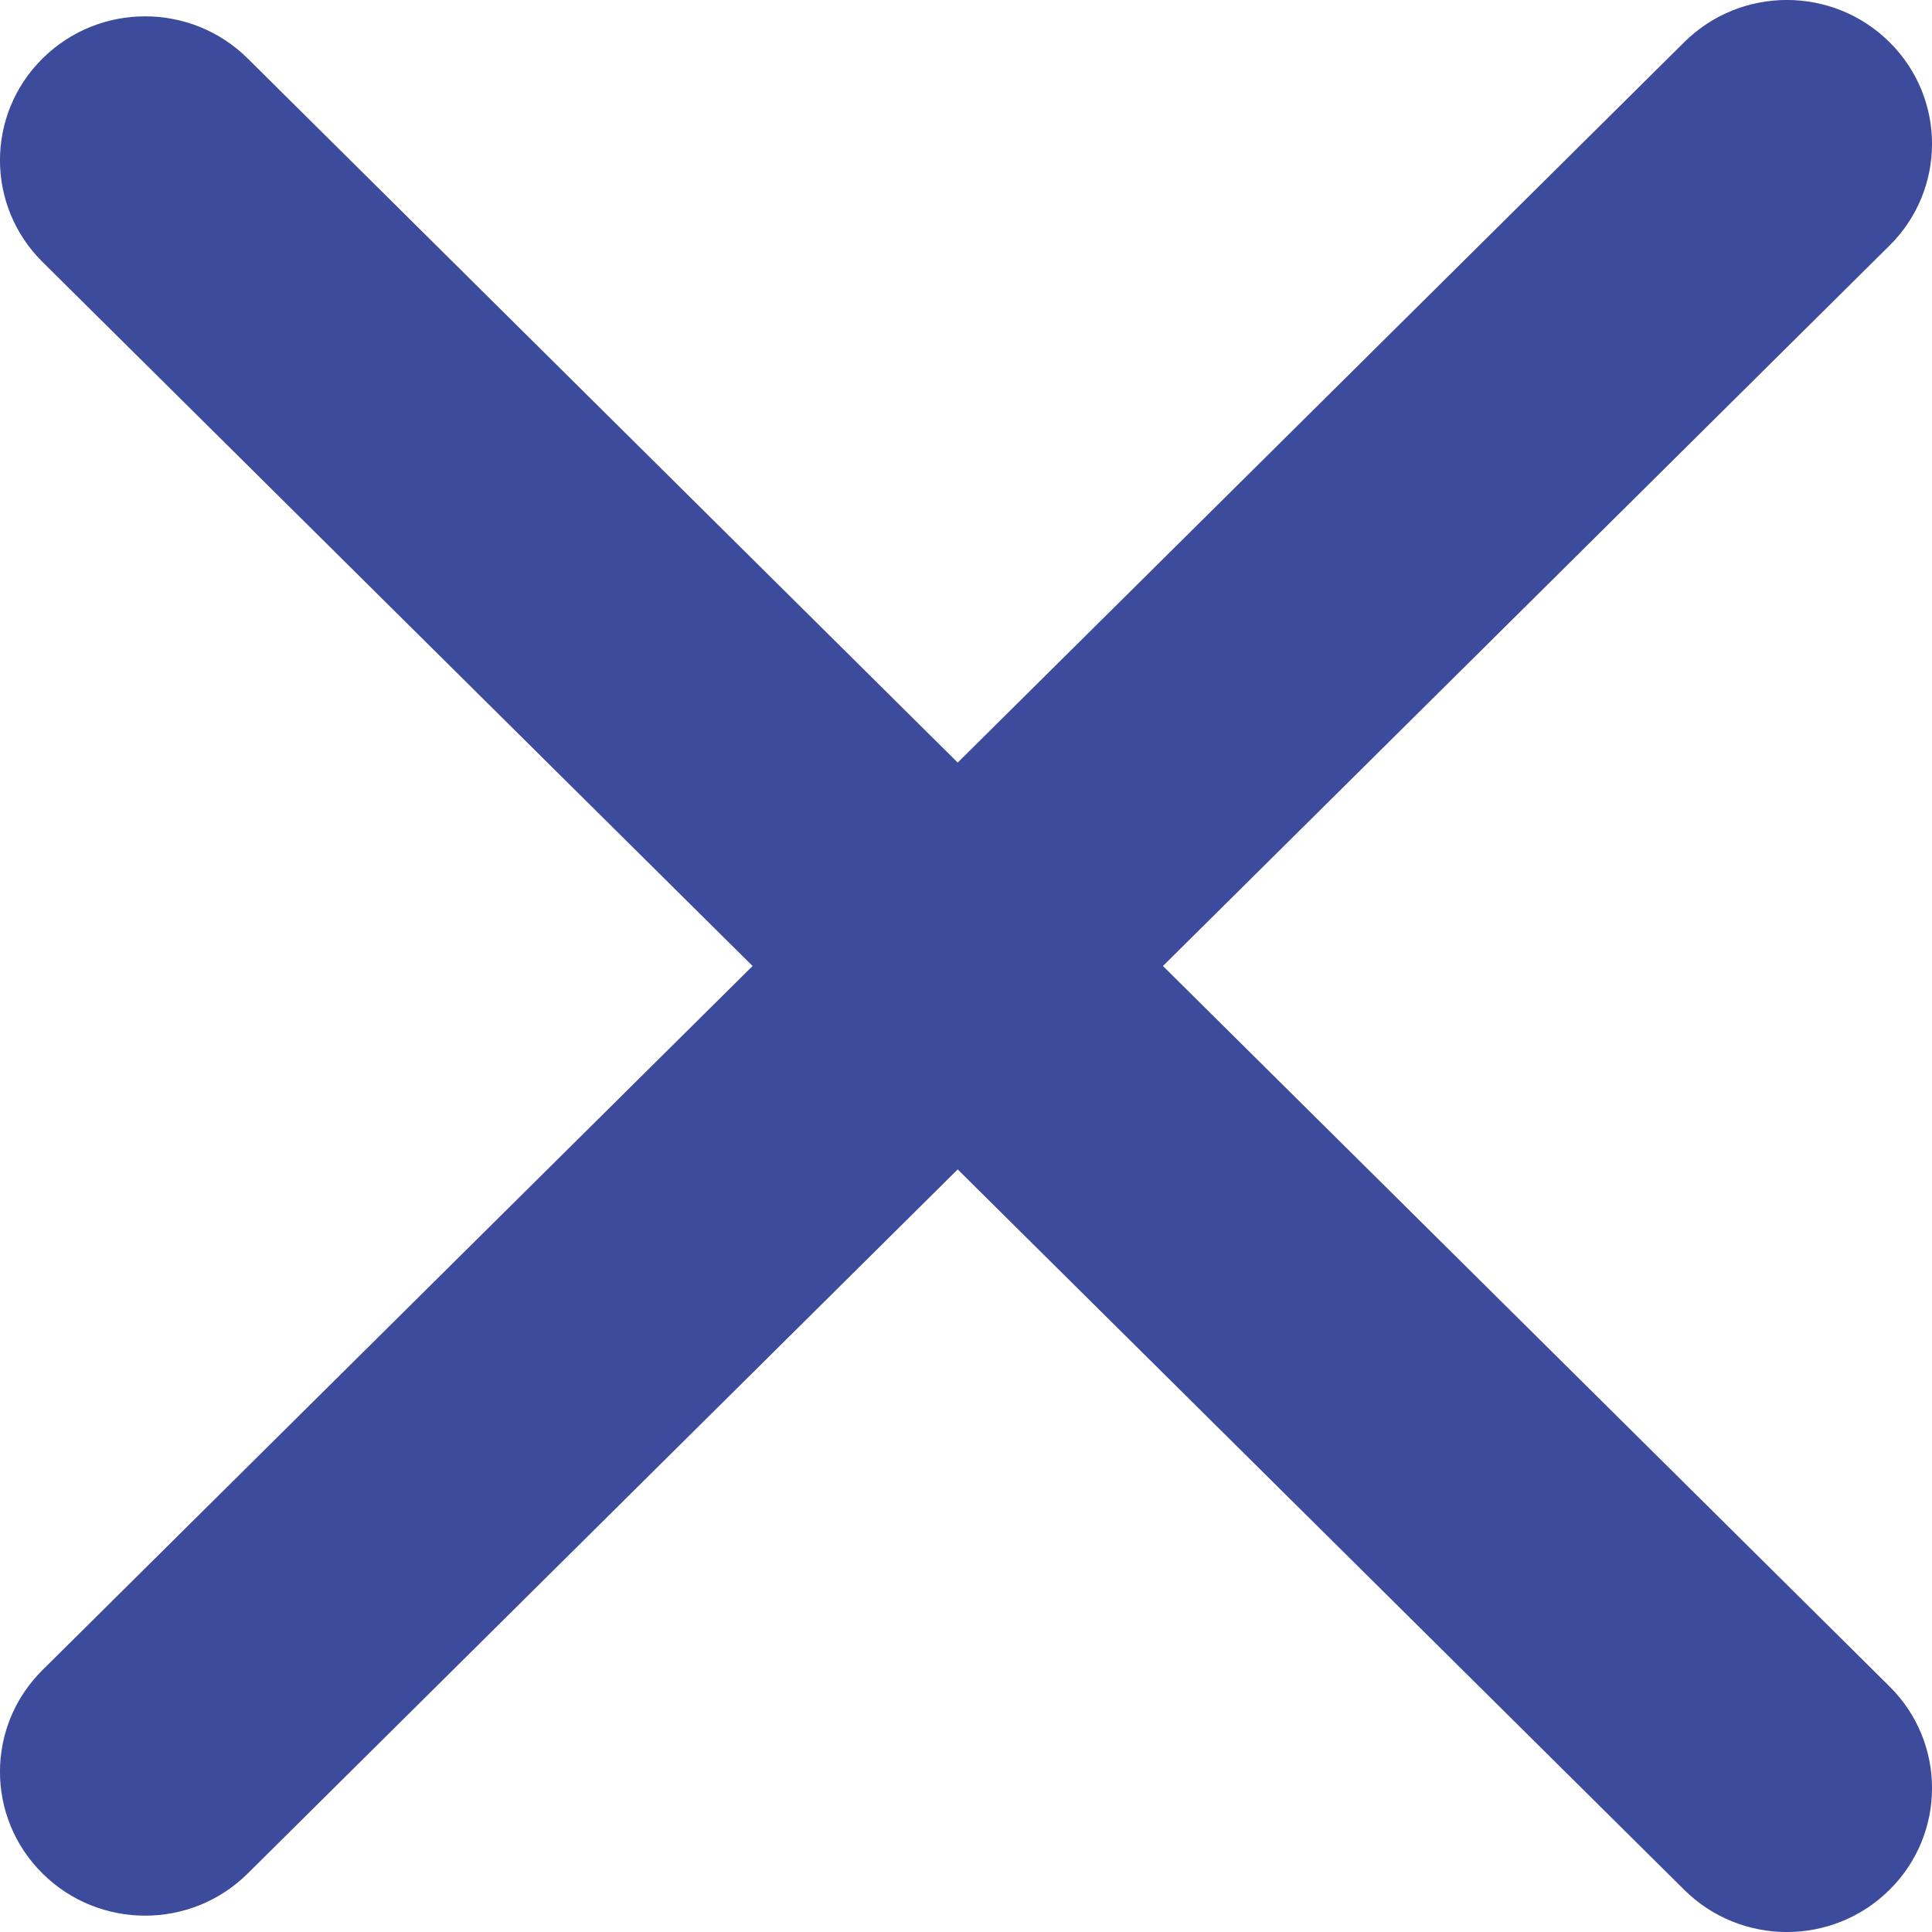
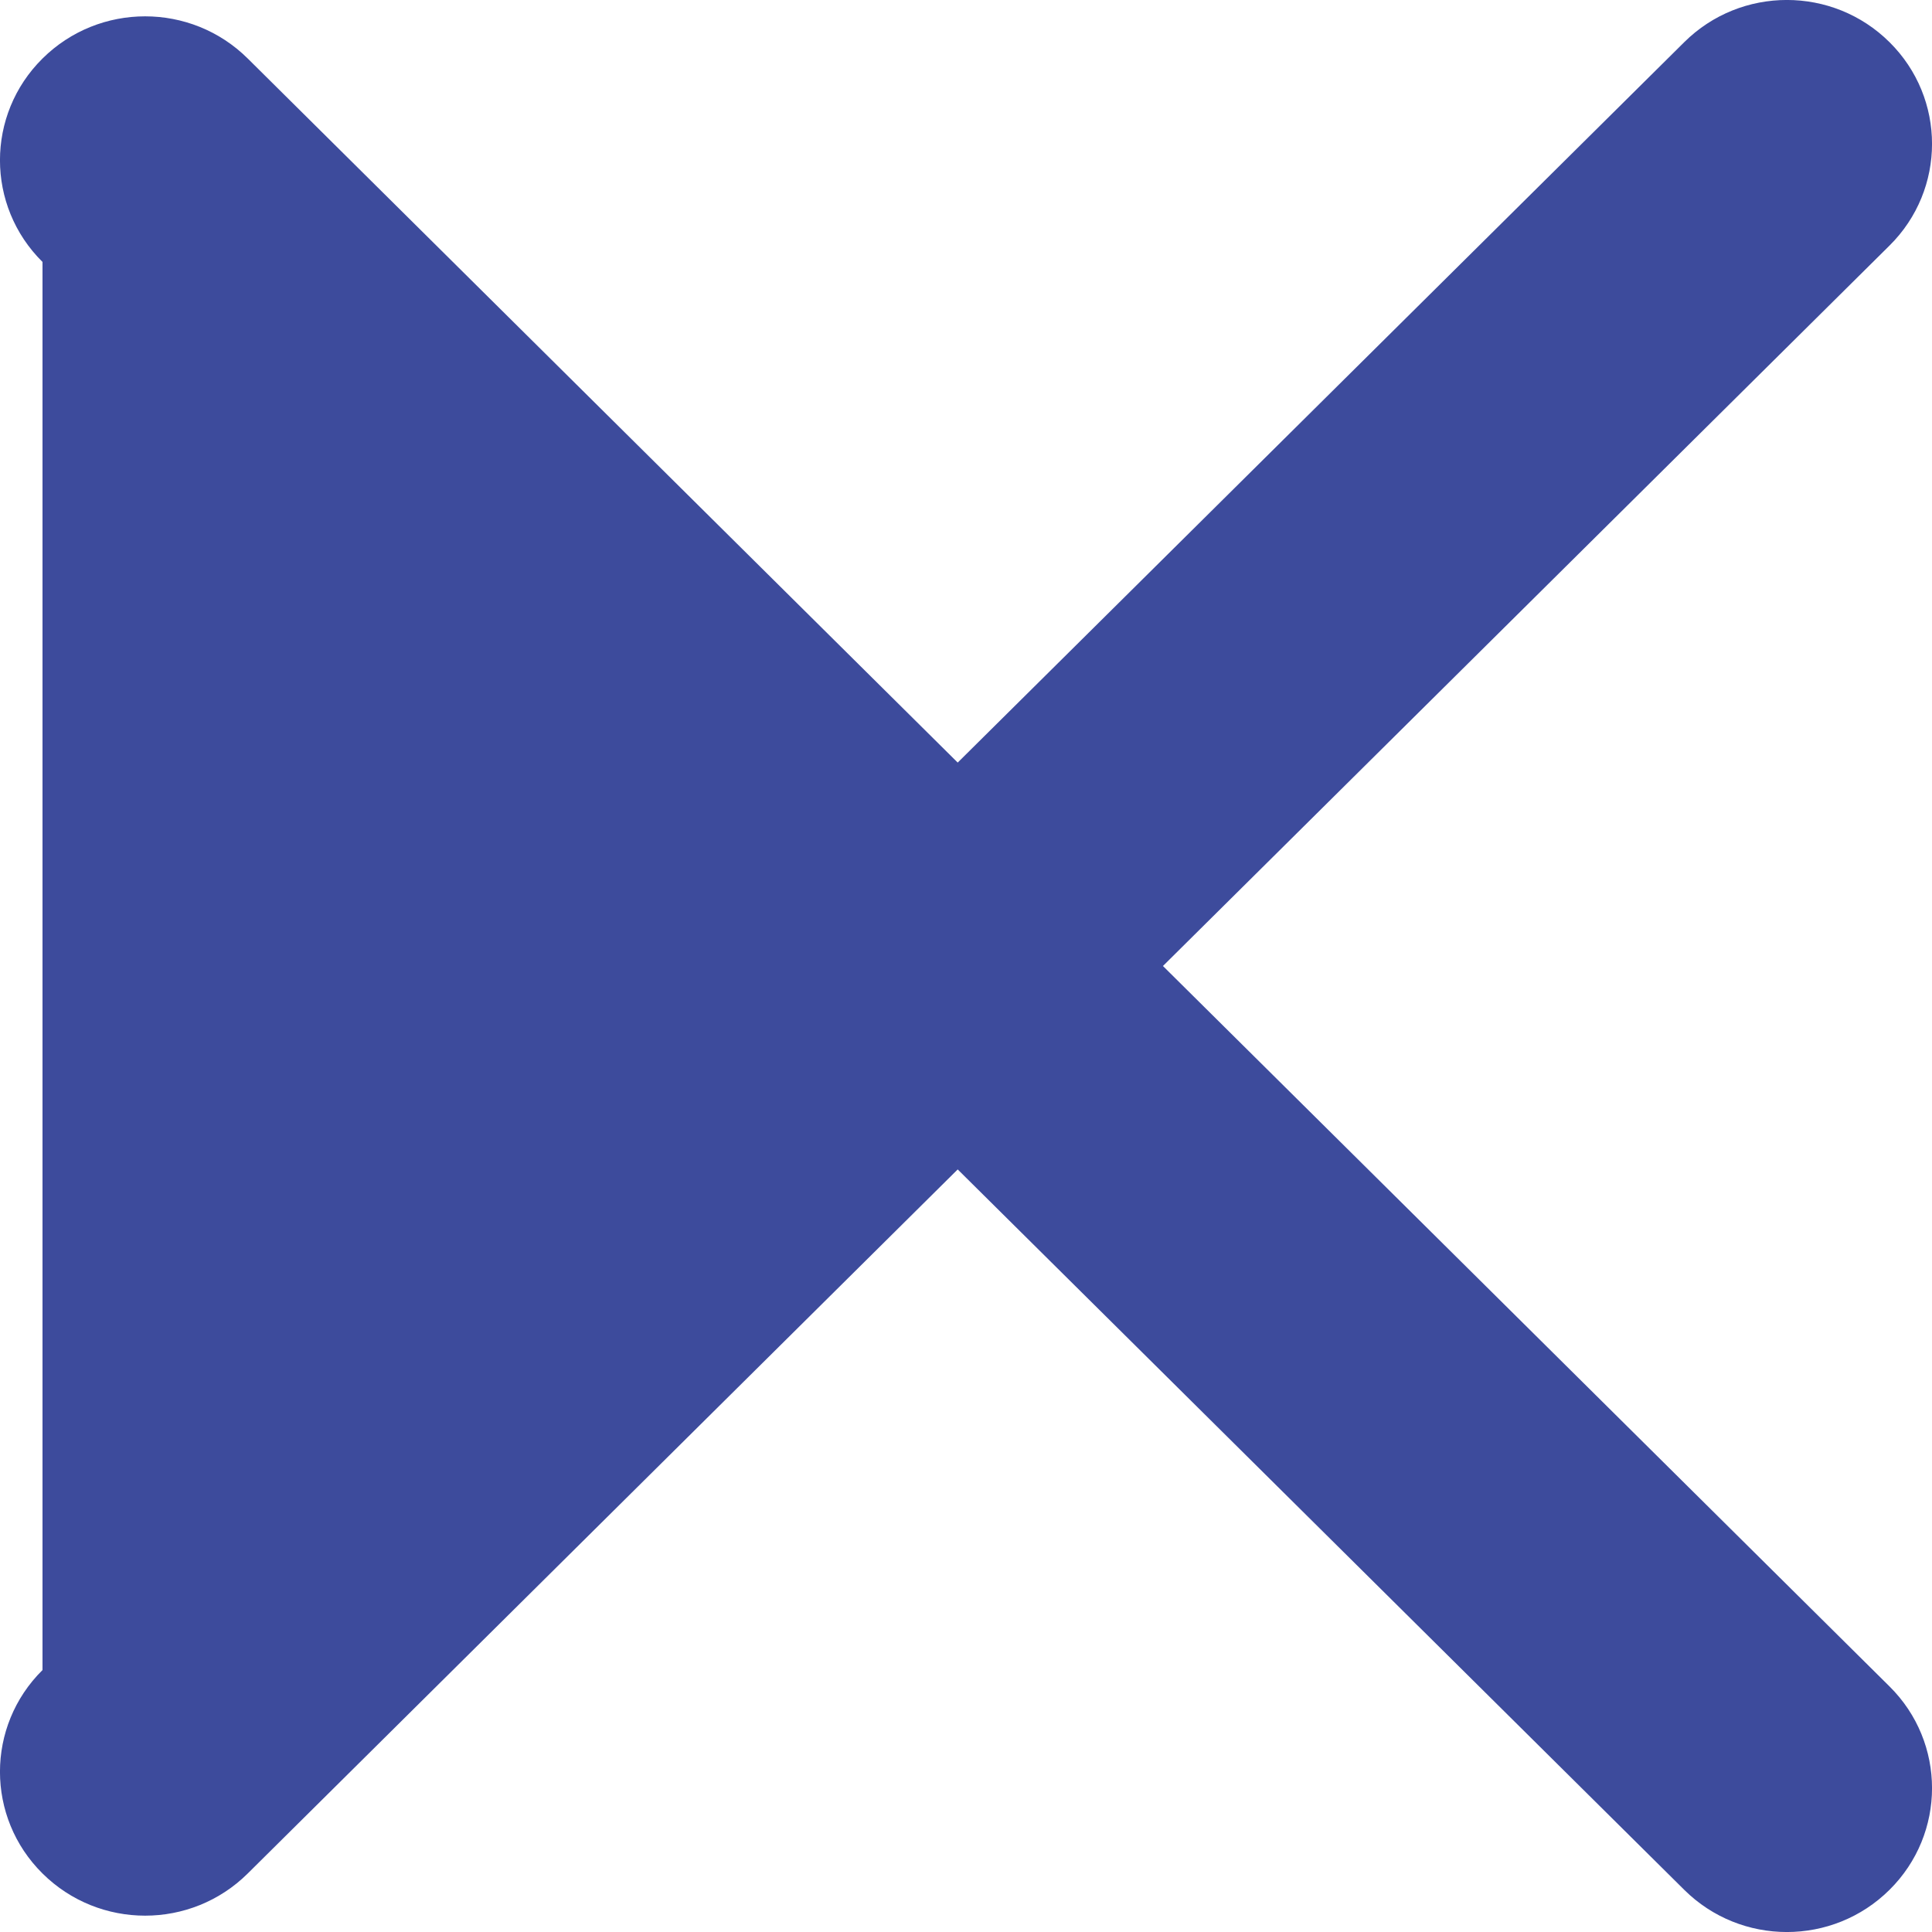
<svg xmlns="http://www.w3.org/2000/svg" width="17" height="17" viewBox="0 0 17 17" fill="none">
-   <path d="M0.374 14.695C-0.125 15.189 -0.125 15.991 0.374 16.485C0.873 16.98 1.681 16.98 2.18 16.485L8.427 10.29L14.82 16.629C15.319 17.124 16.127 17.124 16.626 16.629C17.125 16.135 17.125 15.333 16.626 14.839L10.233 8.5L16.626 2.161C17.125 1.667 17.125 0.865 16.626 0.371C16.127 -0.124 15.319 -0.124 14.82 0.371L8.427 6.71L2.18 0.515C1.681 0.02 0.873 0.02 0.374 0.515C-0.125 1.009 -0.125 1.811 0.374 2.305L6.622 8.5L0.374 14.695Z" fill="#3D4B9C" />
+   <path d="M0.374 14.695C-0.125 15.189 -0.125 15.991 0.374 16.485C0.873 16.98 1.681 16.98 2.18 16.485L8.427 10.29L14.82 16.629C15.319 17.124 16.127 17.124 16.626 16.629C17.125 16.135 17.125 15.333 16.626 14.839L10.233 8.5L16.626 2.161C17.125 1.667 17.125 0.865 16.626 0.371C16.127 -0.124 15.319 -0.124 14.82 0.371L8.427 6.71L2.18 0.515C1.681 0.02 0.873 0.02 0.374 0.515C-0.125 1.009 -0.125 1.811 0.374 2.305L0.374 14.695Z" fill="#3D4B9C" />
</svg>